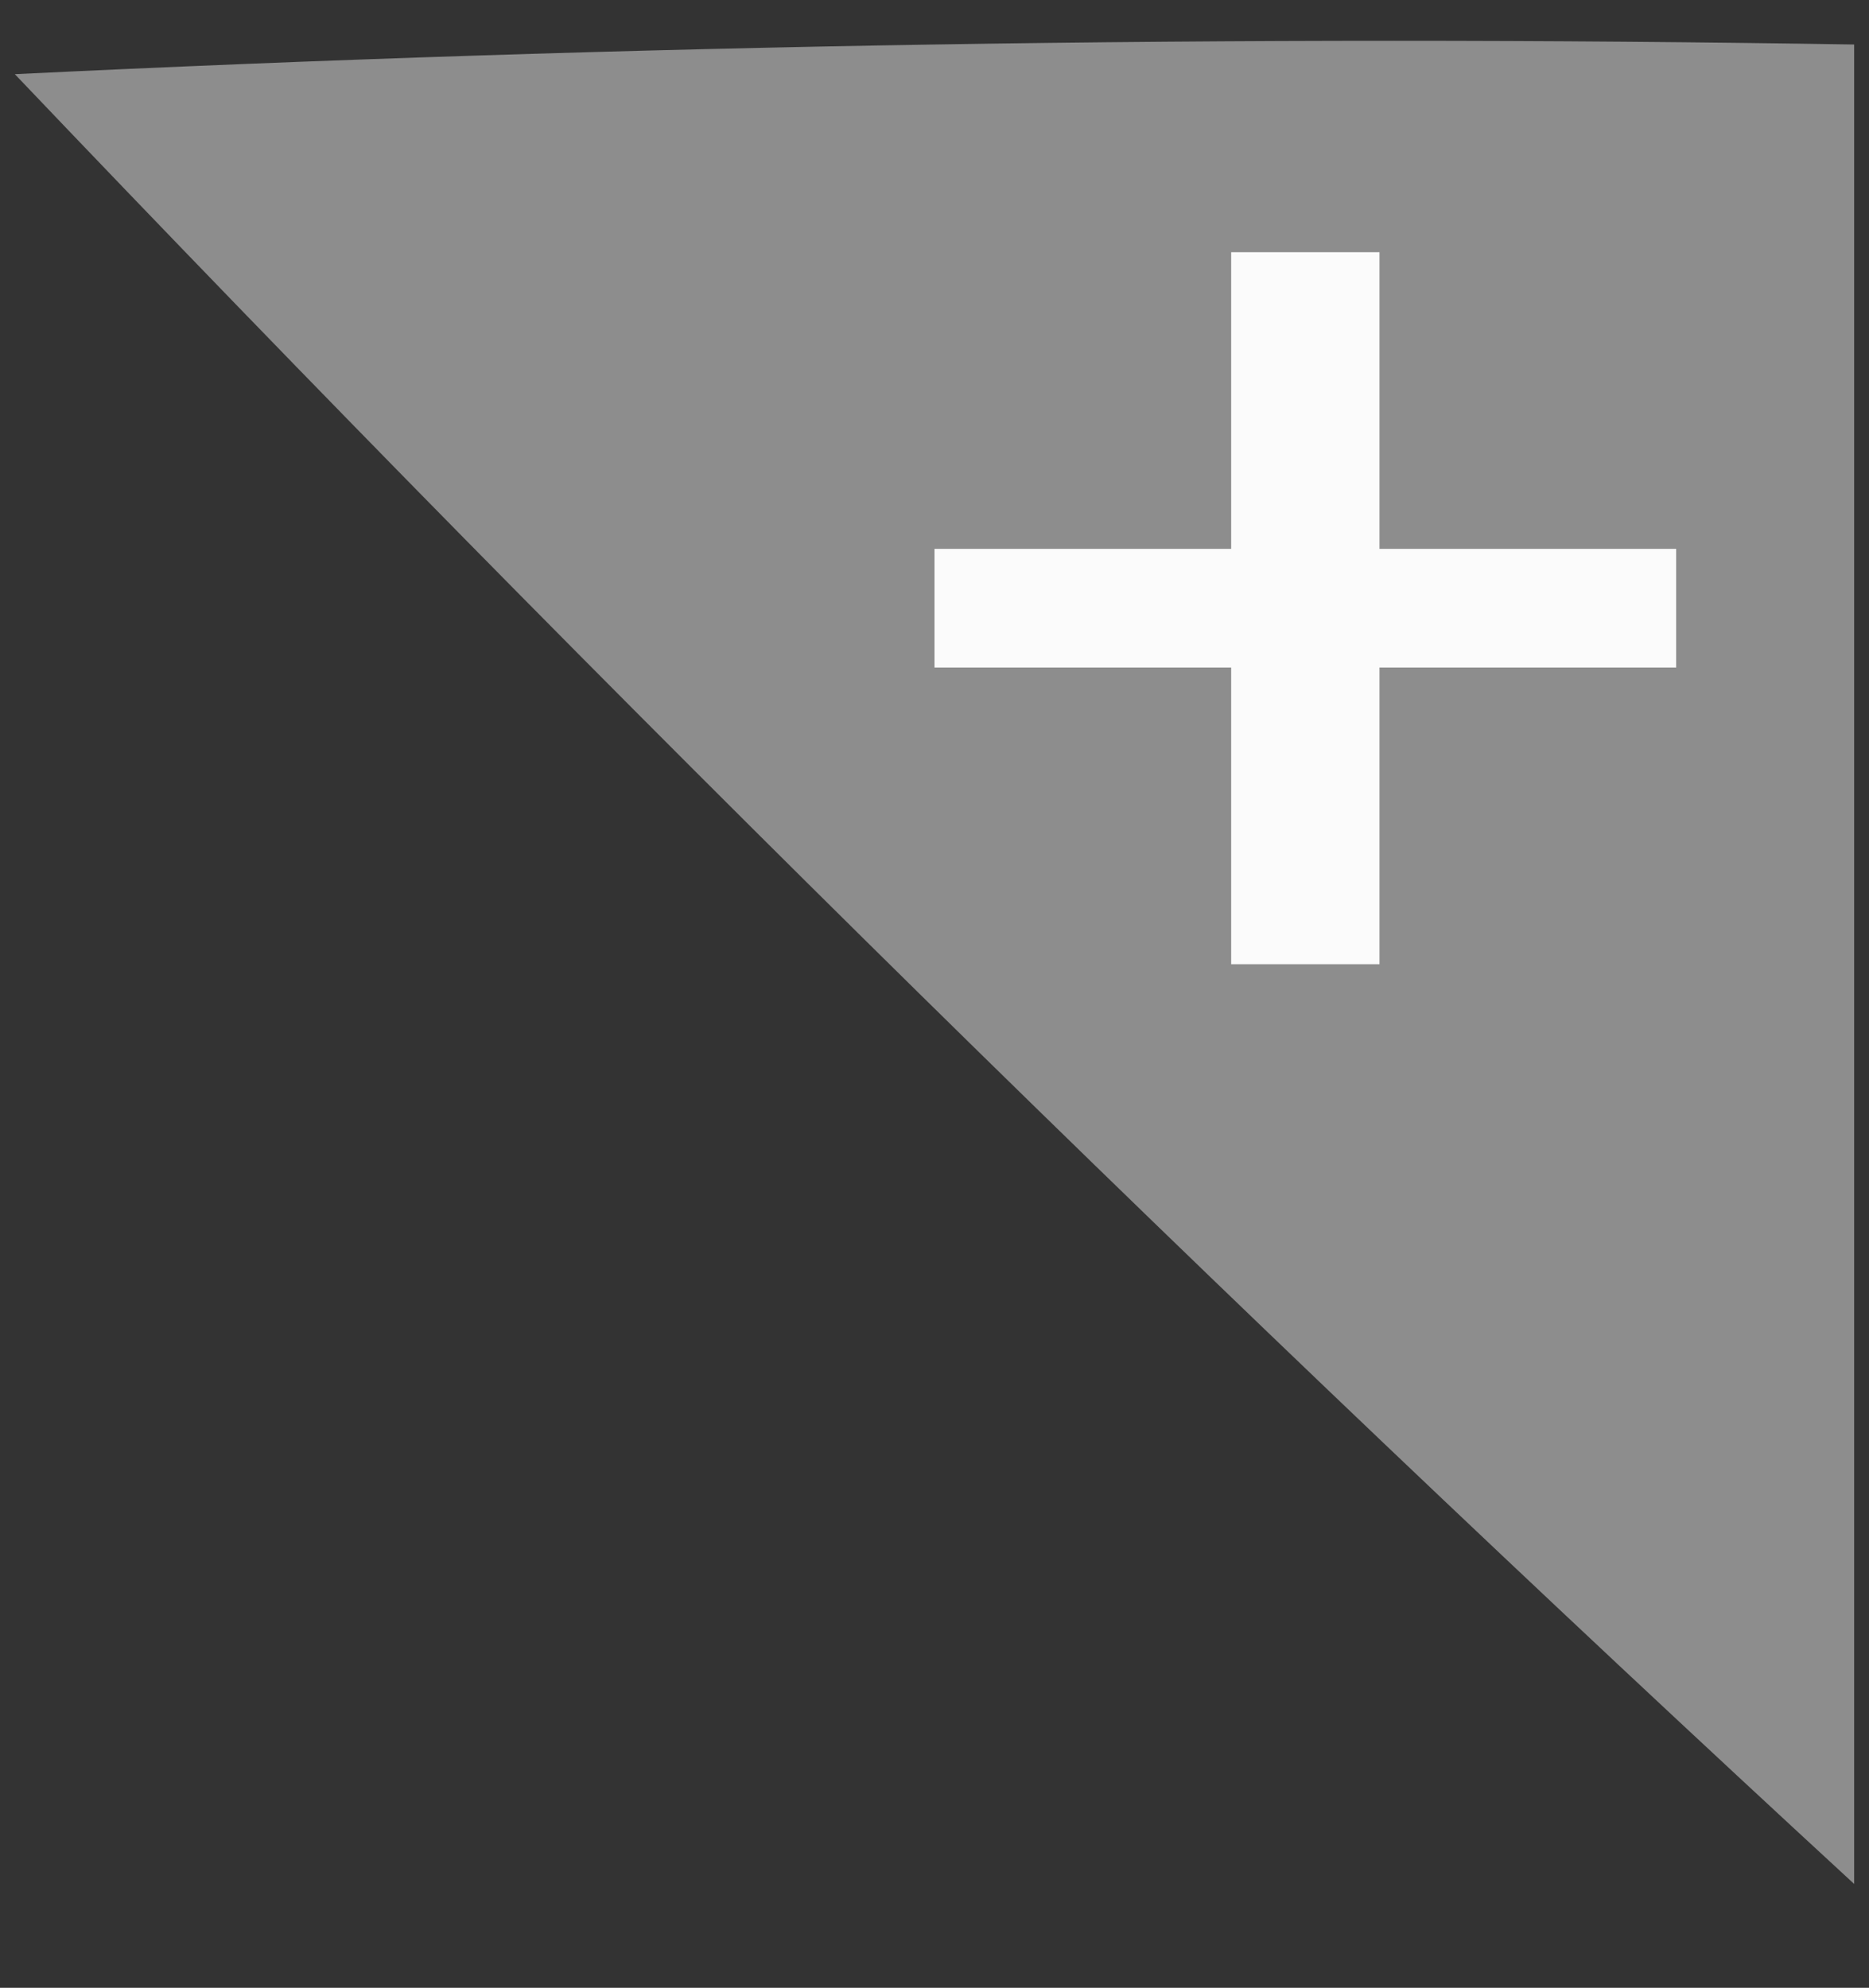
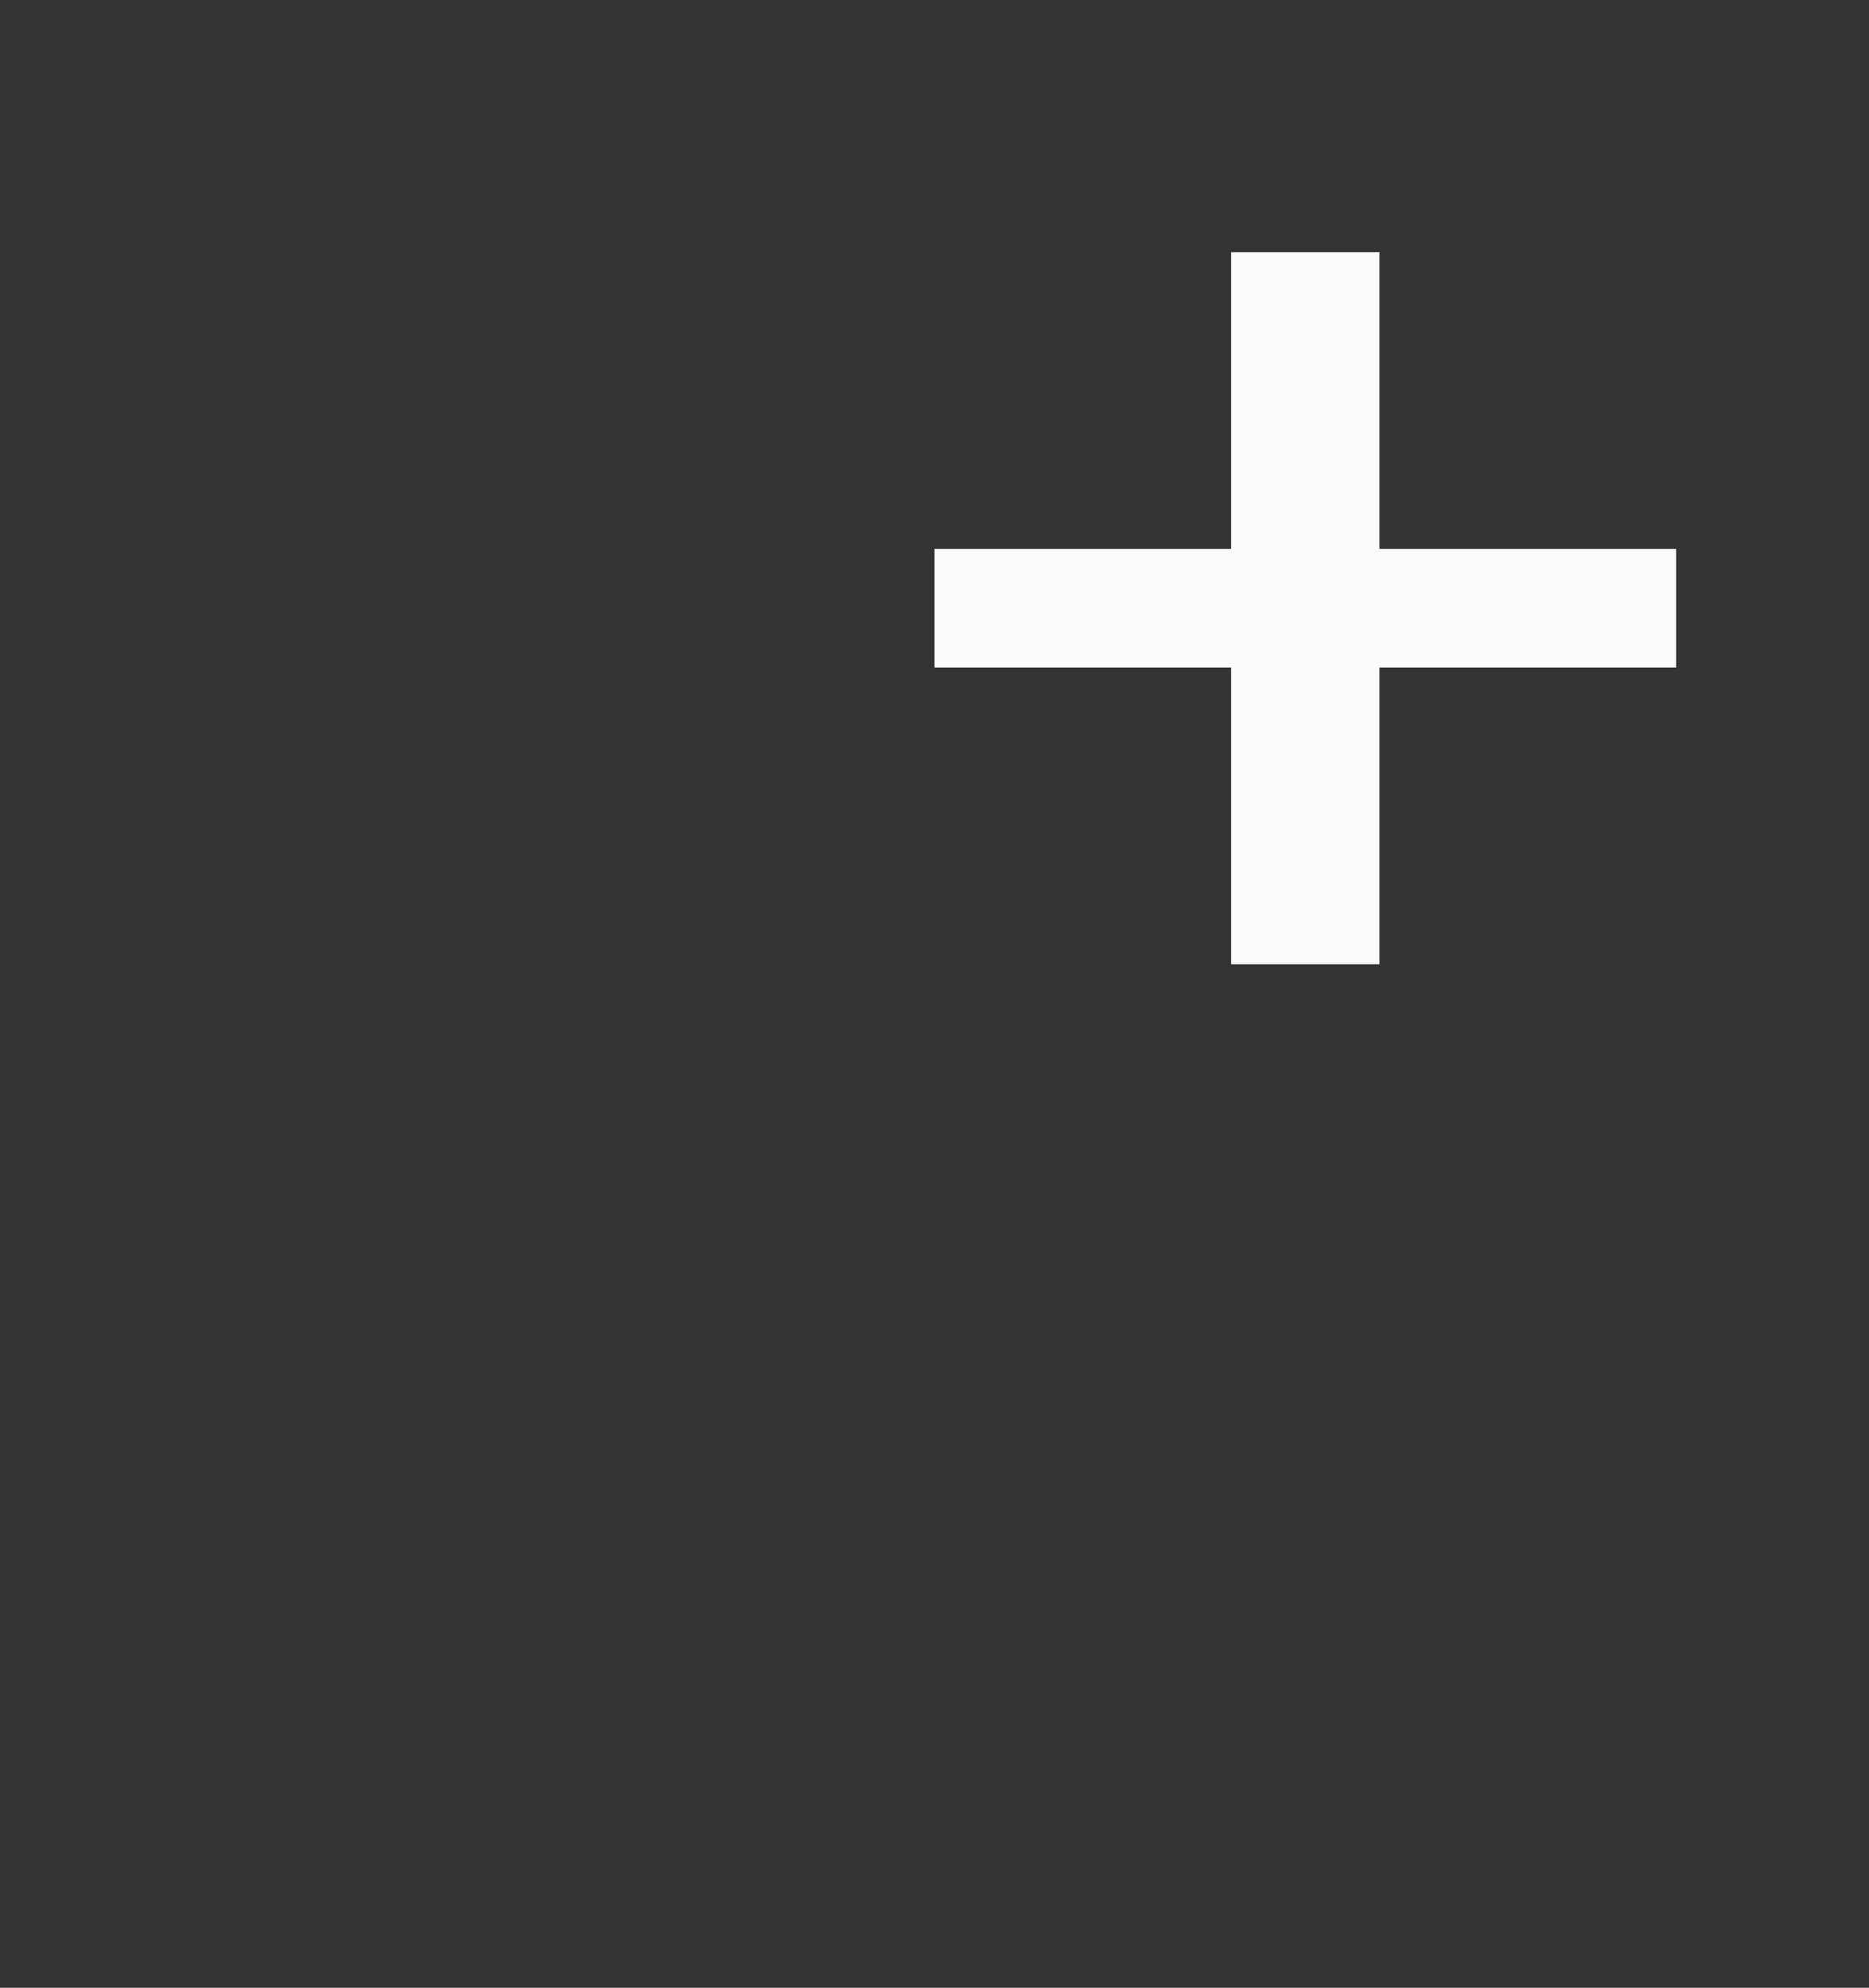
<svg xmlns="http://www.w3.org/2000/svg" version="1.1" width="63px" height="67px" style="shape-rendering:geometricPrecision; text-rendering:geometricPrecision; image-rendering:optimizeQuality; fill-rule:evenodd; clip-rule:evenodd">
  <rect width="100%" height="100%" fill="#333333" stroke="none" />
  <g>
-     <path style="opacity:0.927" fill="#949494" d="M 62.5,1.5 C 62.5,22.167 62.5,42.833 62.5,63.5C 41.238,43.906 20.571,23.572 0.5,2.5C 21.156,1.5 41.823,1.167 62.5,1.5 Z" />
-   </g>
+     </g>
  <g>
    <path style="opacity:1" fill="#fbfbfb" d="M 41.5,8.5 C 43.167,8.5 44.833,8.5 46.5,8.5C 46.5,11.833 46.5,15.167 46.5,18.5C 49.833,18.5 53.167,18.5 56.5,18.5C 56.5,19.833 56.5,21.167 56.5,22.5C 53.167,22.5 49.833,22.5 46.5,22.5C 46.5,25.833 46.5,29.167 46.5,32.5C 44.833,32.5 43.167,32.5 41.5,32.5C 41.5,29.167 41.5,25.833 41.5,22.5C 38.167,22.5 34.833,22.5 31.5,22.5C 31.5,21.167 31.5,19.833 31.5,18.5C 34.833,18.5 38.167,18.5 41.5,18.5C 41.5,15.167 41.5,11.833 41.5,8.5 Z" />
  </g>
</svg>